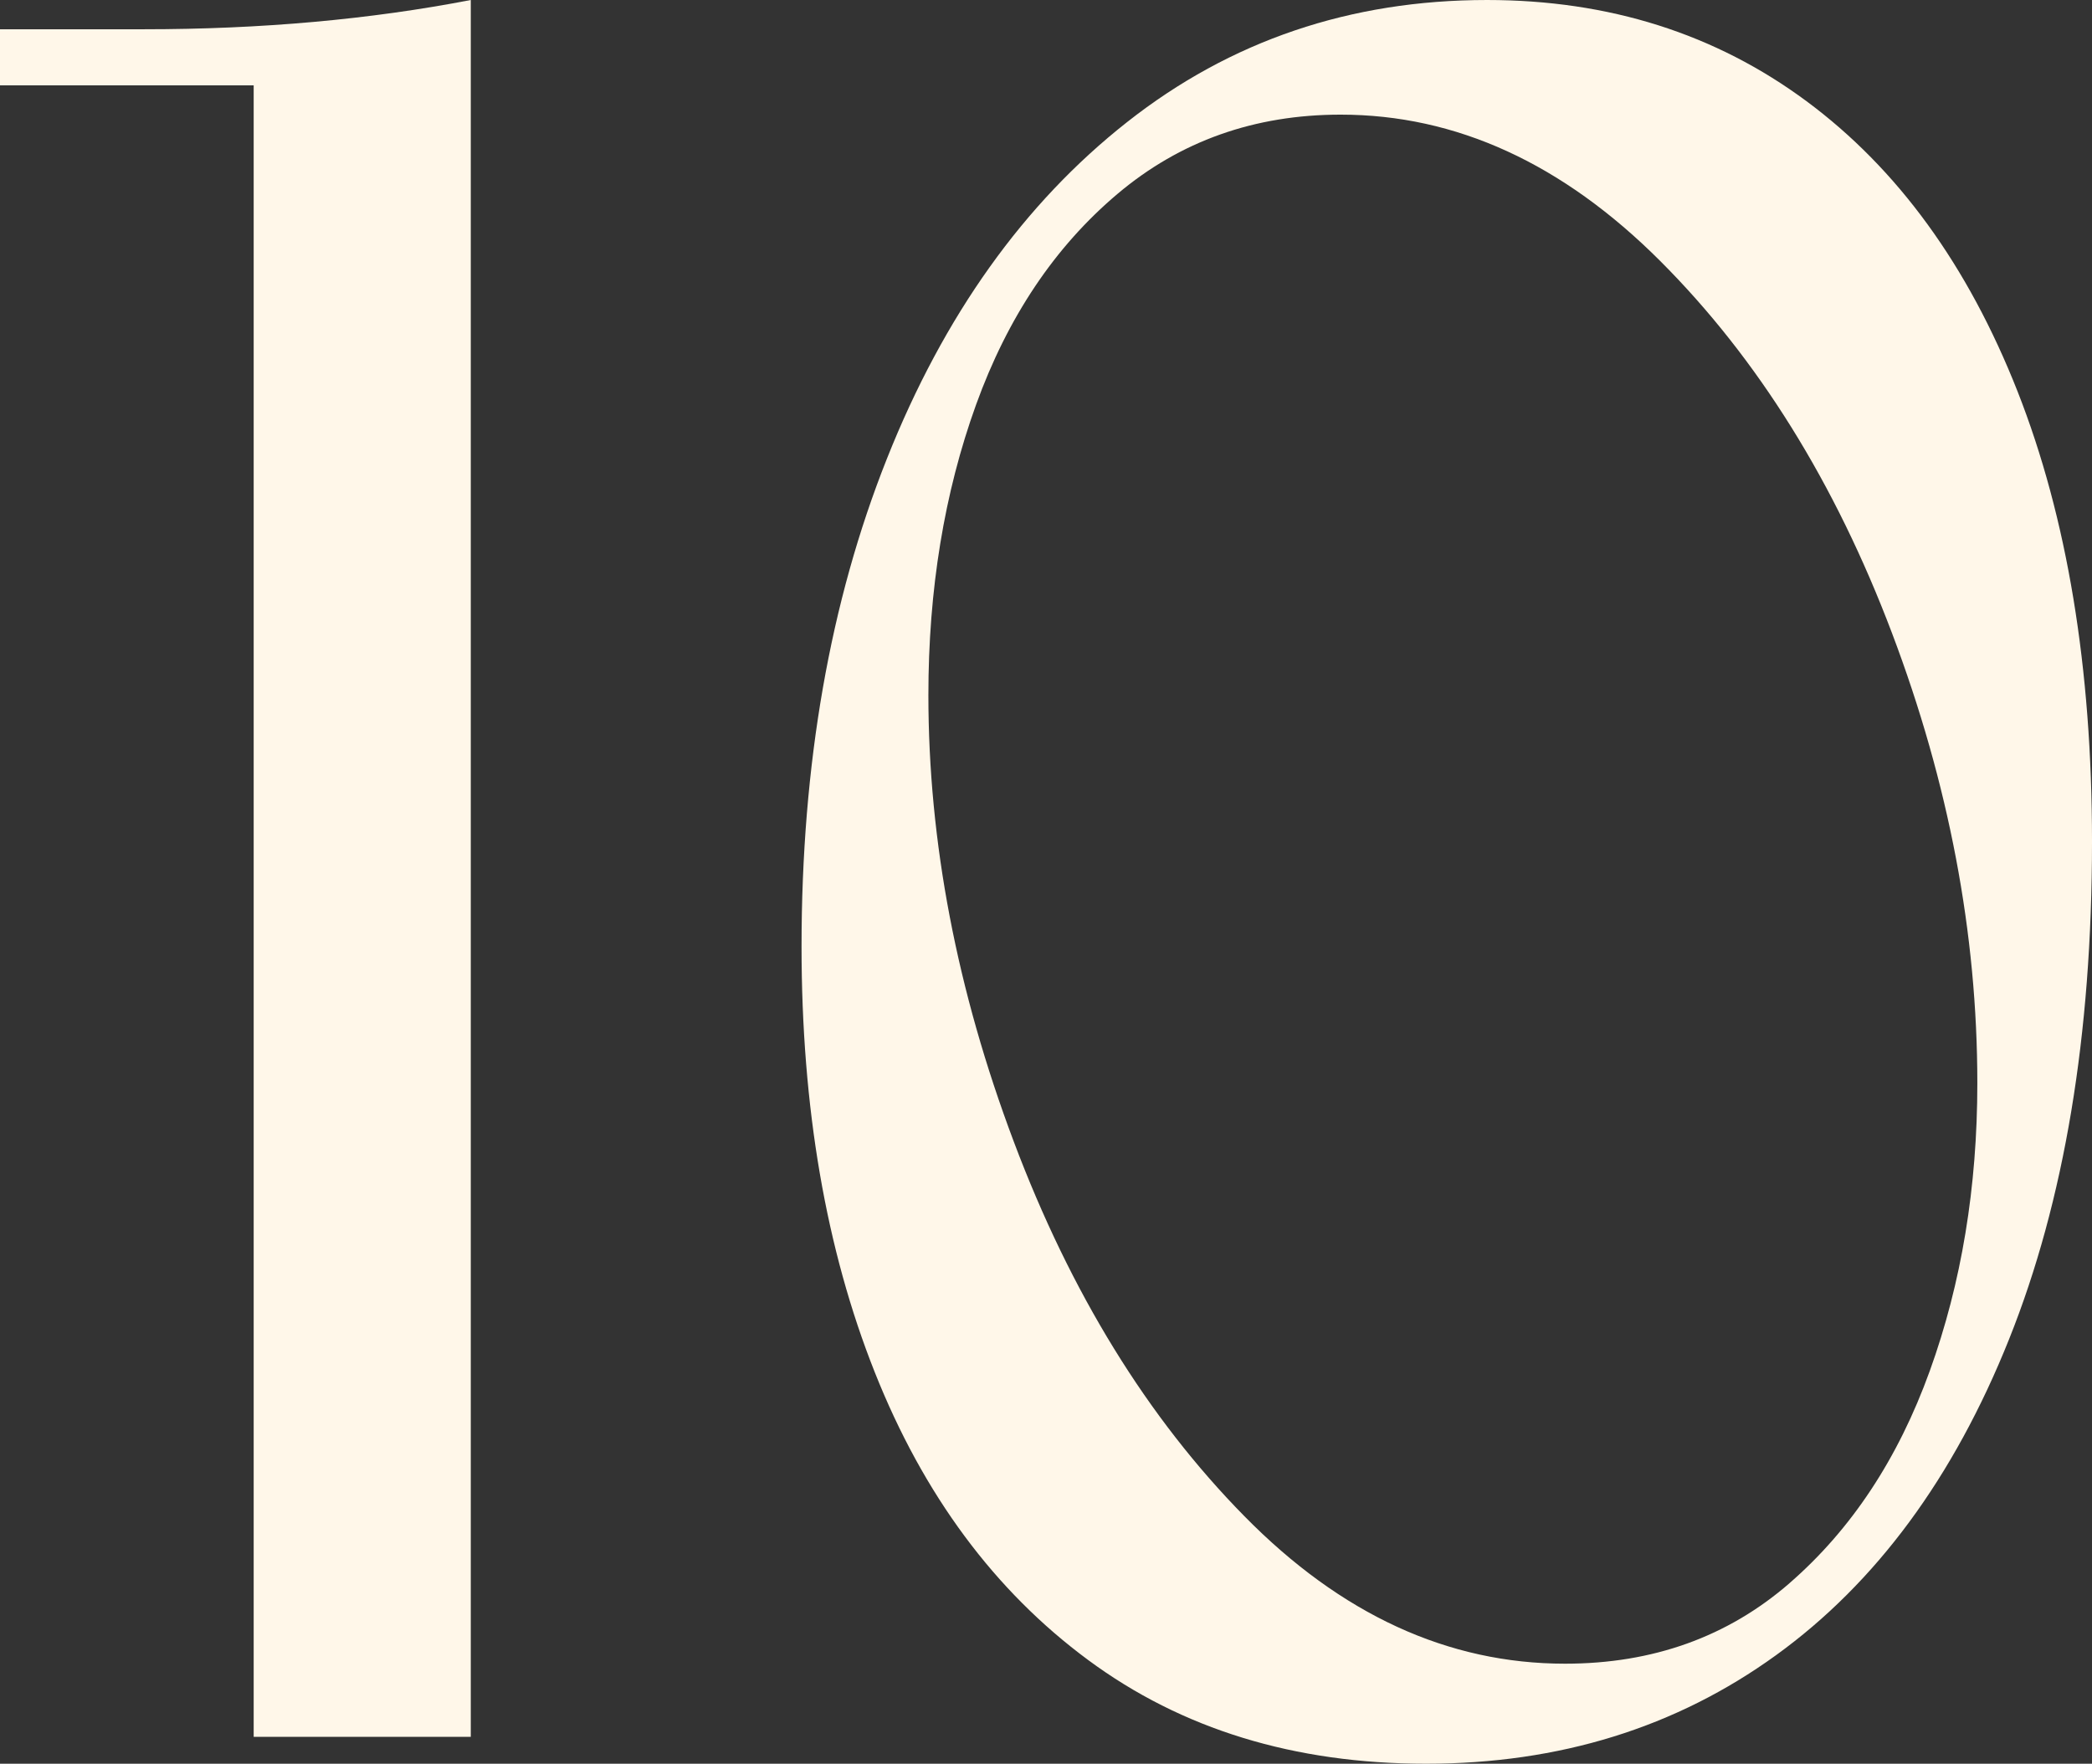
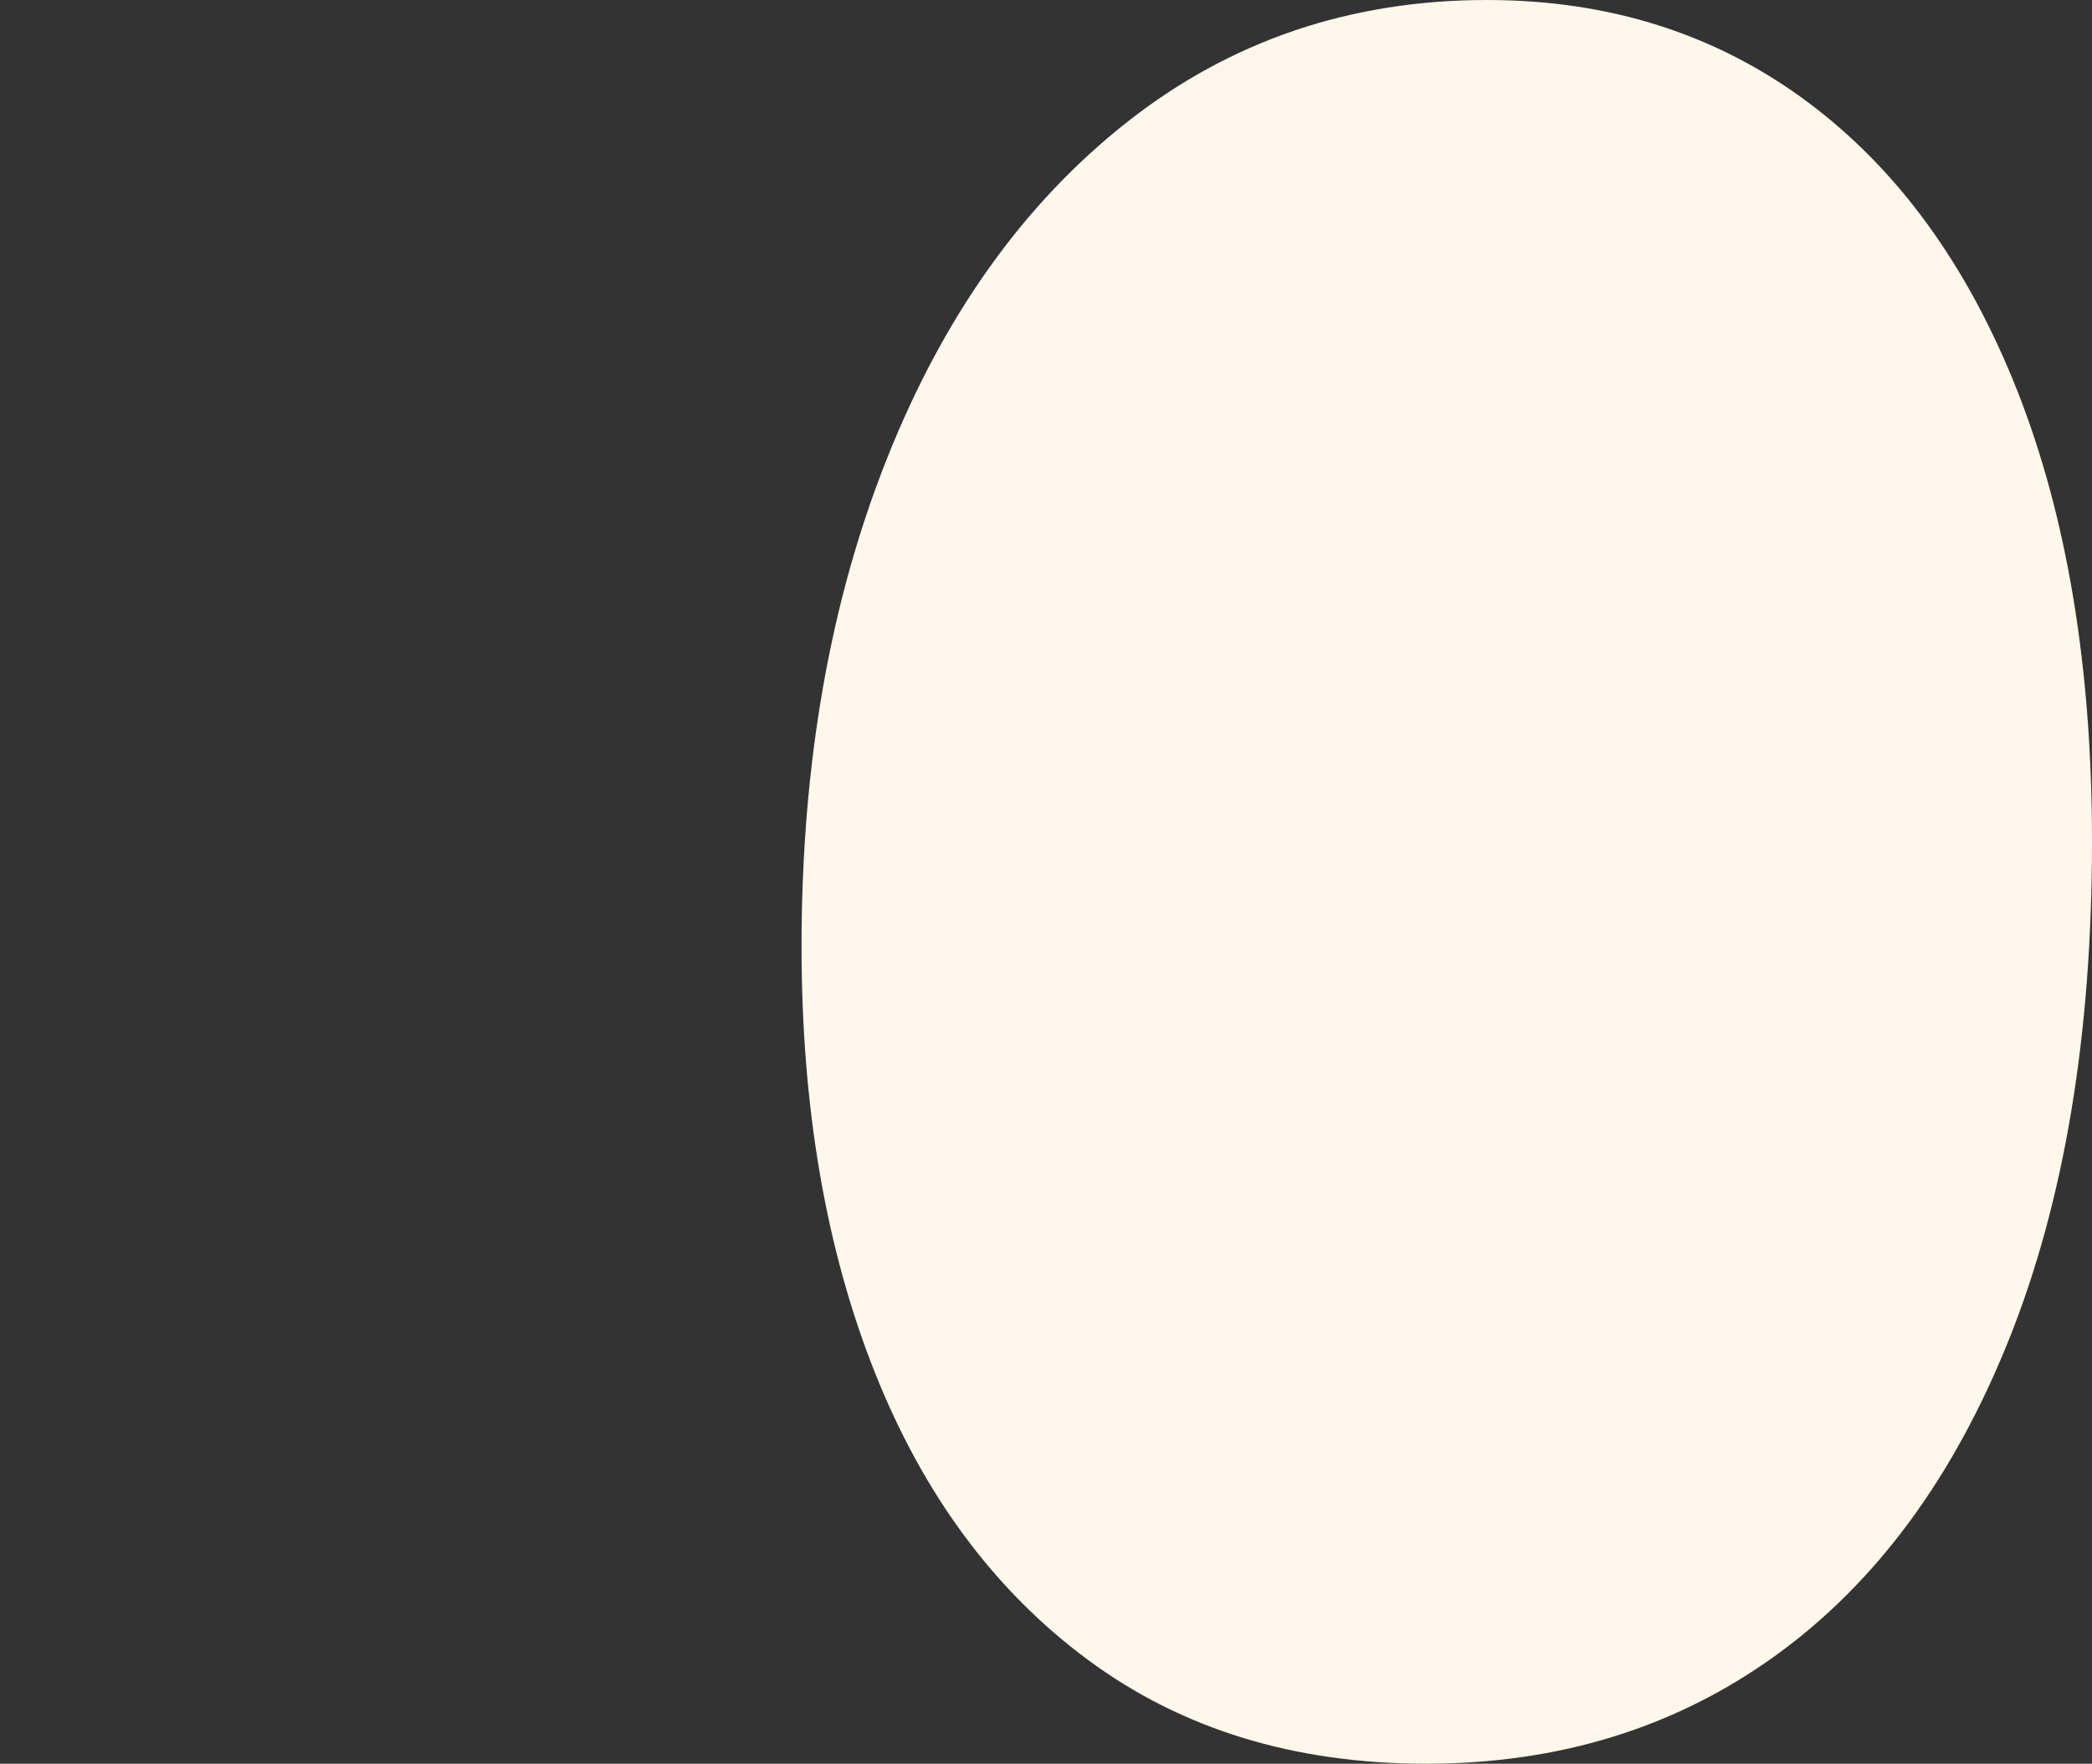
<svg xmlns="http://www.w3.org/2000/svg" id="_レイヤー_2" data-name="レイヤー 2" viewBox="0 0 64.62 54.479">
  <rect x="0" y="0" width="64.62" height="54.479" fill="#333333" stroke="none" />
  <defs>
    <style>
      .cls-1 {
        fill: #fff7e9;
      }
    </style>
  </defs>
  <g id="design">
    <g>
-       <path class="cls-1" d="M7.836,2.637H0V.904h4.445c3.617,0,6.981-.302,10.097-.904v53.649h-6.706V2.637Z" />
-       <path class="cls-1" d="M33.613,51.276c-2.889-2.134-5.086-5.098-6.593-8.891-1.507-3.792-2.261-8.176-2.261-13.149,0-5.625.878-10.649,2.638-15.07,1.757-4.42,4.23-7.886,7.422-10.398,3.189-2.512,6.895-3.768,11.114-3.768,3.768,0,7.057,1.043,9.87,3.127,2.813,2.085,4.985,5.074,6.519,8.967,1.531,3.894,2.298,8.527,2.298,13.902,0,5.979-.854,11.102-2.562,15.371-1.709,4.271-4.107,7.523-7.196,9.758-3.09,2.236-6.694,3.354-10.812,3.354-4.069,0-7.549-1.067-10.437-3.203ZM55.276,48.902c1.909-1.658,3.354-3.843,4.333-6.556.979-2.712,1.469-5.676,1.469-8.891,0-4.621-.879-9.255-2.637-13.902-1.759-4.646-4.145-8.478-7.158-11.491-3.015-3.014-6.305-4.521-9.871-4.521-2.663,0-4.961.817-6.895,2.449-1.935,1.633-3.391,3.805-4.37,6.518-.979,2.713-1.47,5.702-1.47,8.967,0,4.521.879,9.118,2.638,13.789,1.758,4.672,4.131,8.528,7.12,11.566,2.988,3.04,6.292,4.559,9.909,4.559,2.712,0,5.022-.829,6.932-2.486Z" />
+       <path class="cls-1" d="M33.613,51.276c-2.889-2.134-5.086-5.098-6.593-8.891-1.507-3.792-2.261-8.176-2.261-13.149,0-5.625.878-10.649,2.638-15.07,1.757-4.42,4.23-7.886,7.422-10.398,3.189-2.512,6.895-3.768,11.114-3.768,3.768,0,7.057,1.043,9.87,3.127,2.813,2.085,4.985,5.074,6.519,8.967,1.531,3.894,2.298,8.527,2.298,13.902,0,5.979-.854,11.102-2.562,15.371-1.709,4.271-4.107,7.523-7.196,9.758-3.09,2.236-6.694,3.354-10.812,3.354-4.069,0-7.549-1.067-10.437-3.203ZM55.276,48.902Z" />
    </g>
  </g>
</svg>